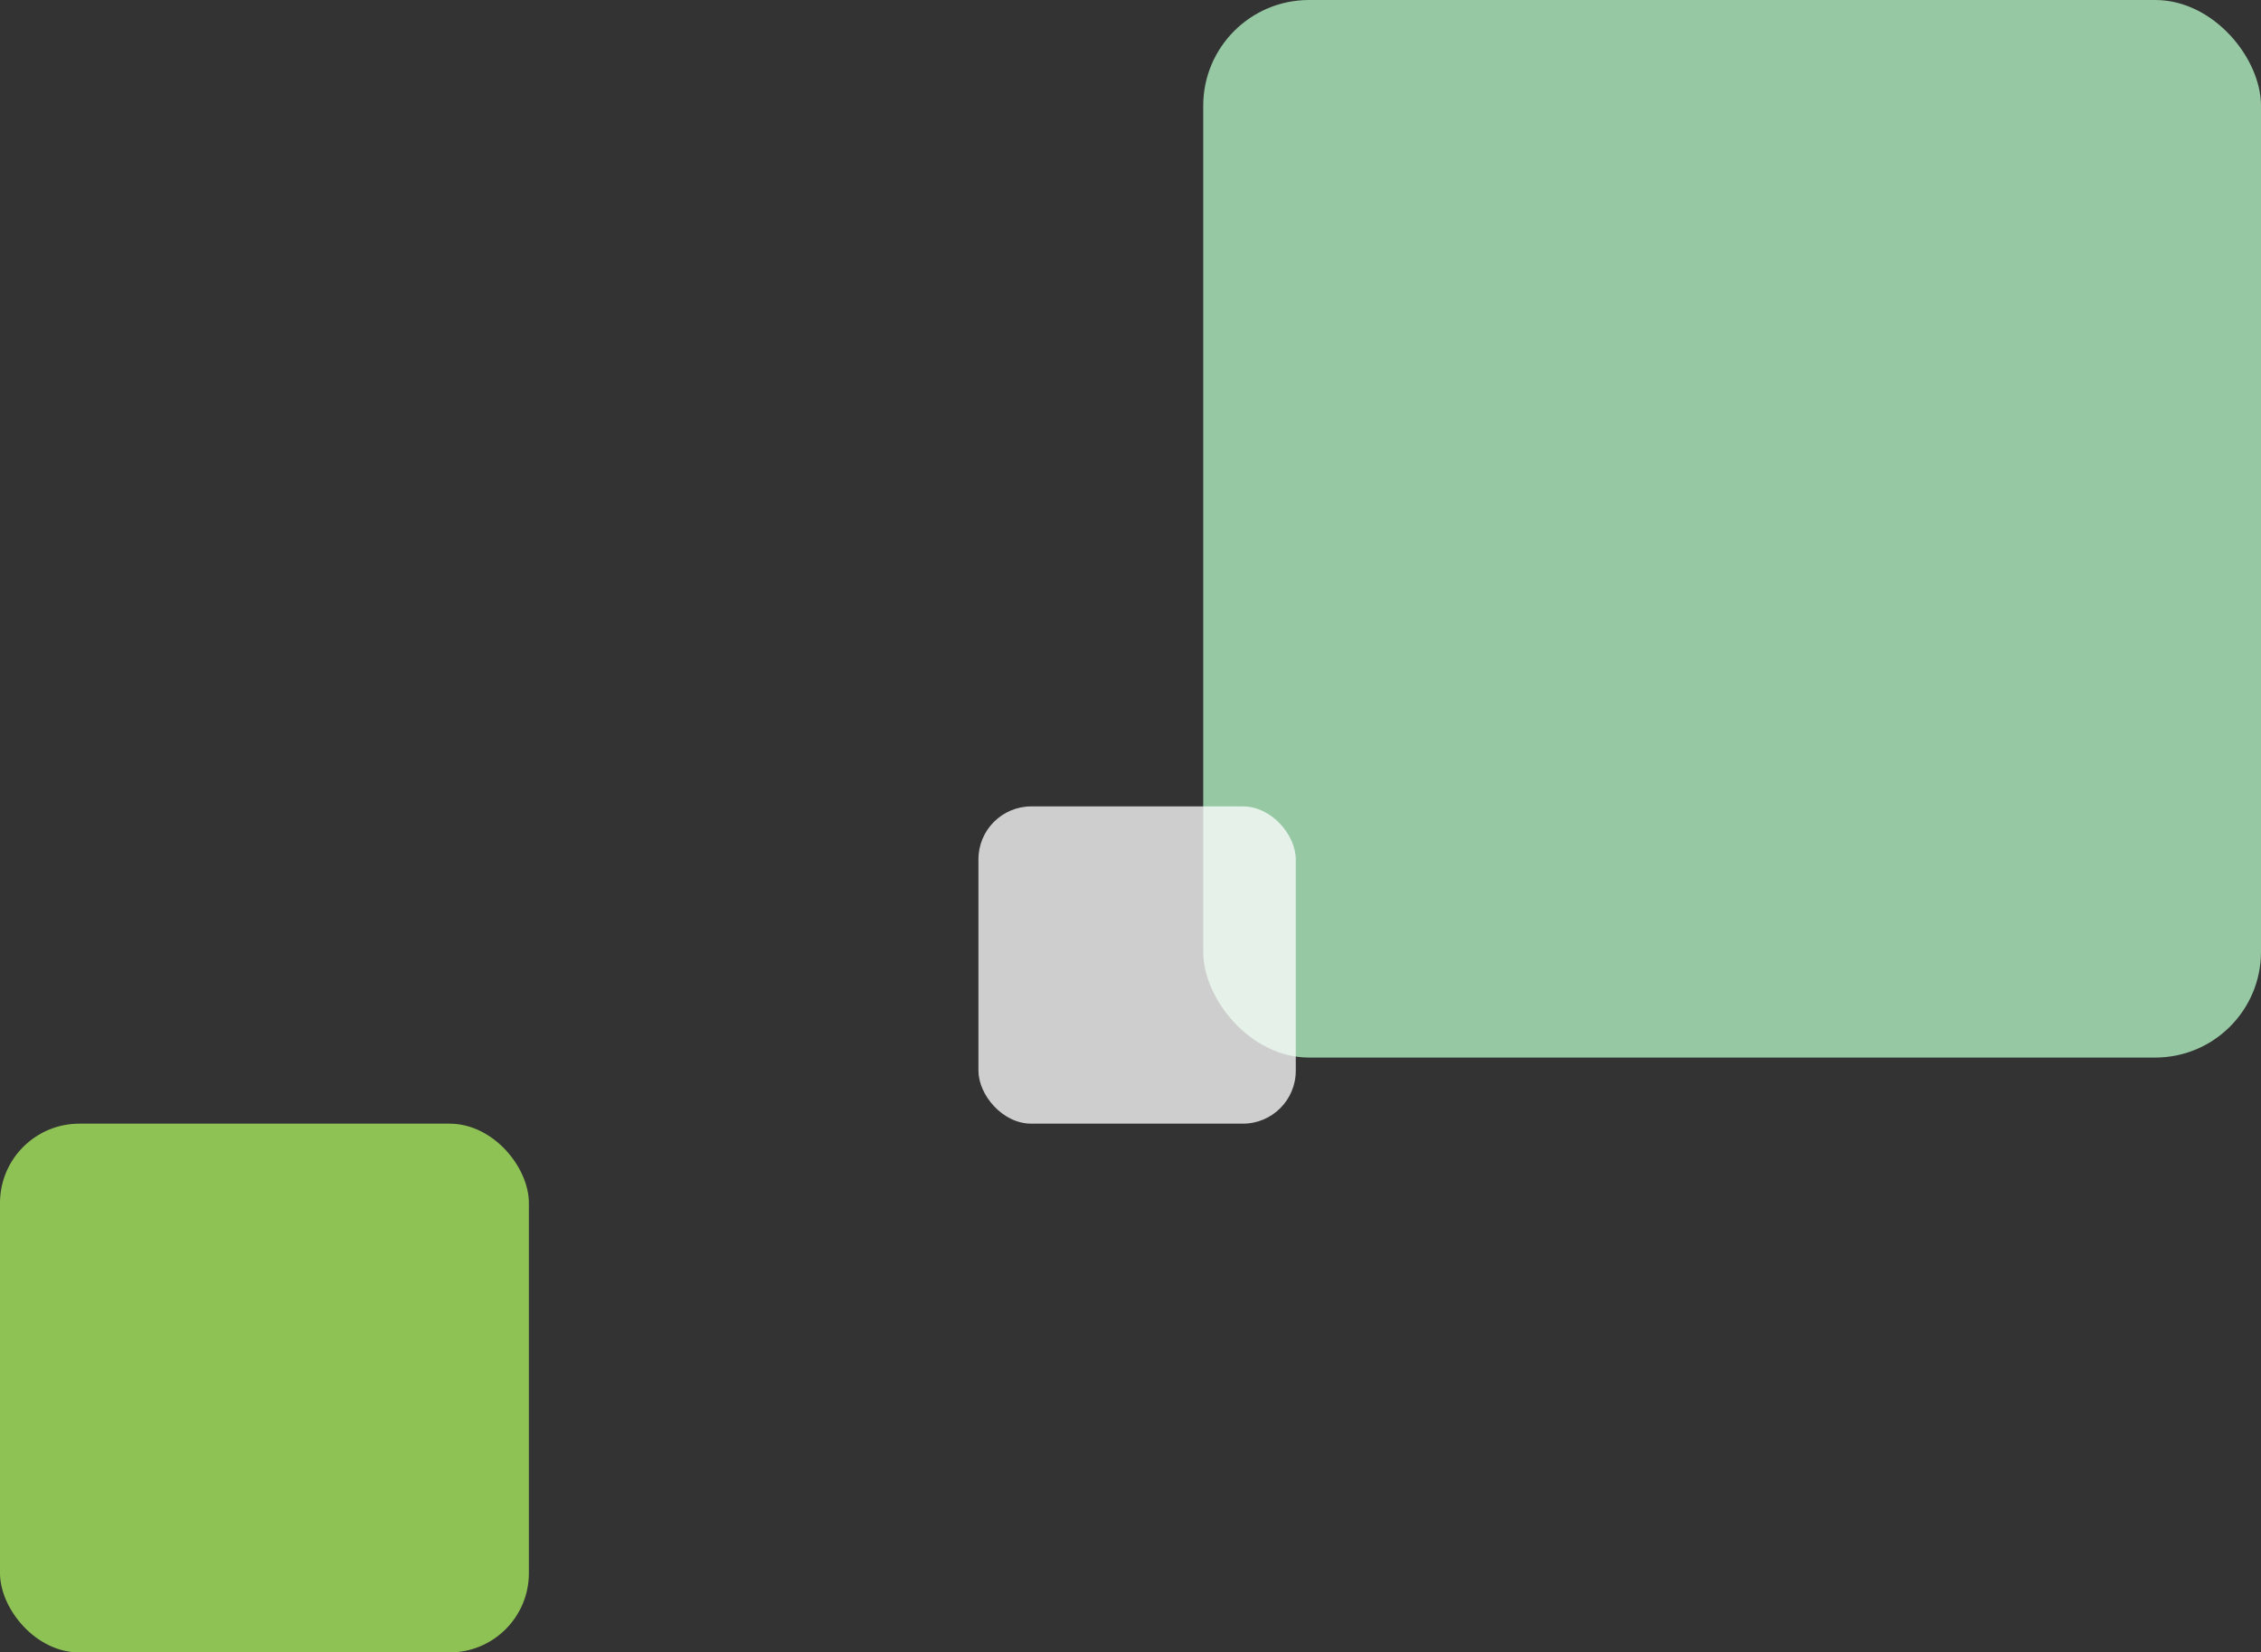
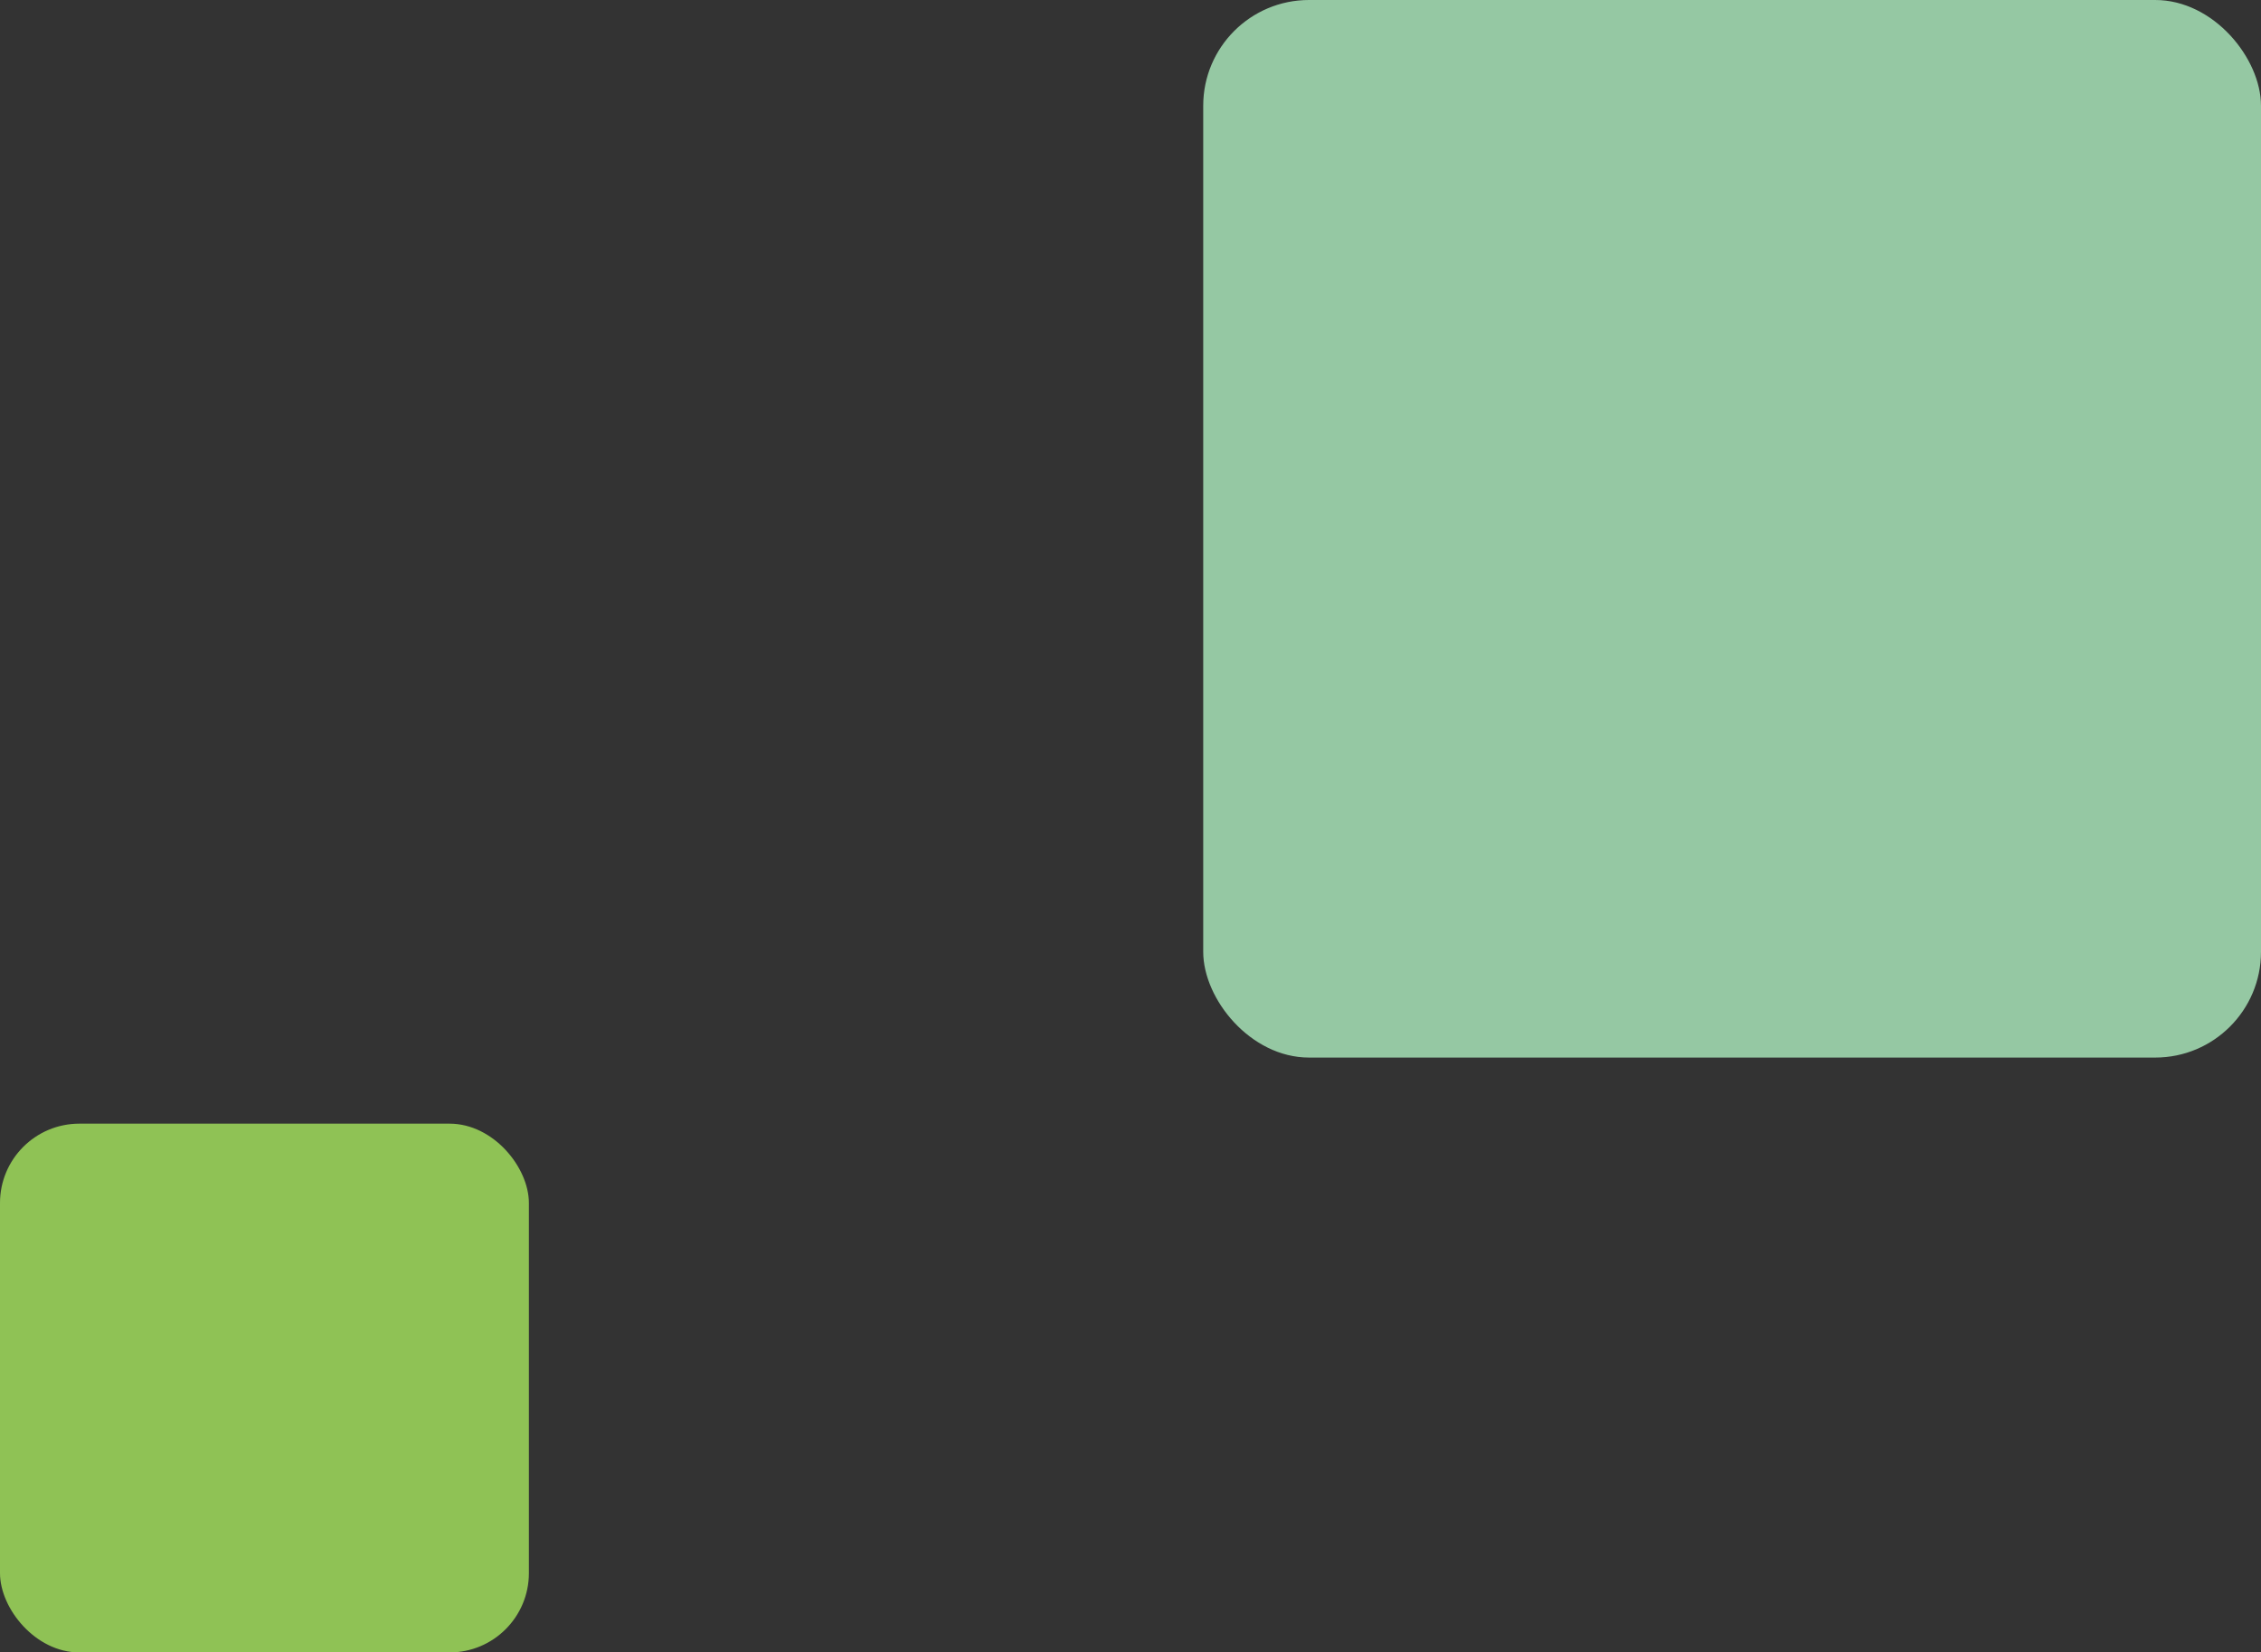
<svg xmlns="http://www.w3.org/2000/svg" width="171" height="125" viewBox="0 0 171 125">
  <rect x="0" y="0" width="171" height="125" fill="#333333" stroke="none" />
  <g transform="translate(-245 -4181)">
    <rect width="80" height="80" rx="8" transform="translate(336 4181)" opacity=".76" fill="#b4f7c7" />
    <rect width="40" height="40" rx="6" transform="translate(245 4266)" fill="#acef60" opacity=".76" />
-     <rect width="24" height="24" rx="4" transform="translate(319 4242)" fill="#fff" opacity=".76" />
  </g>
</svg>